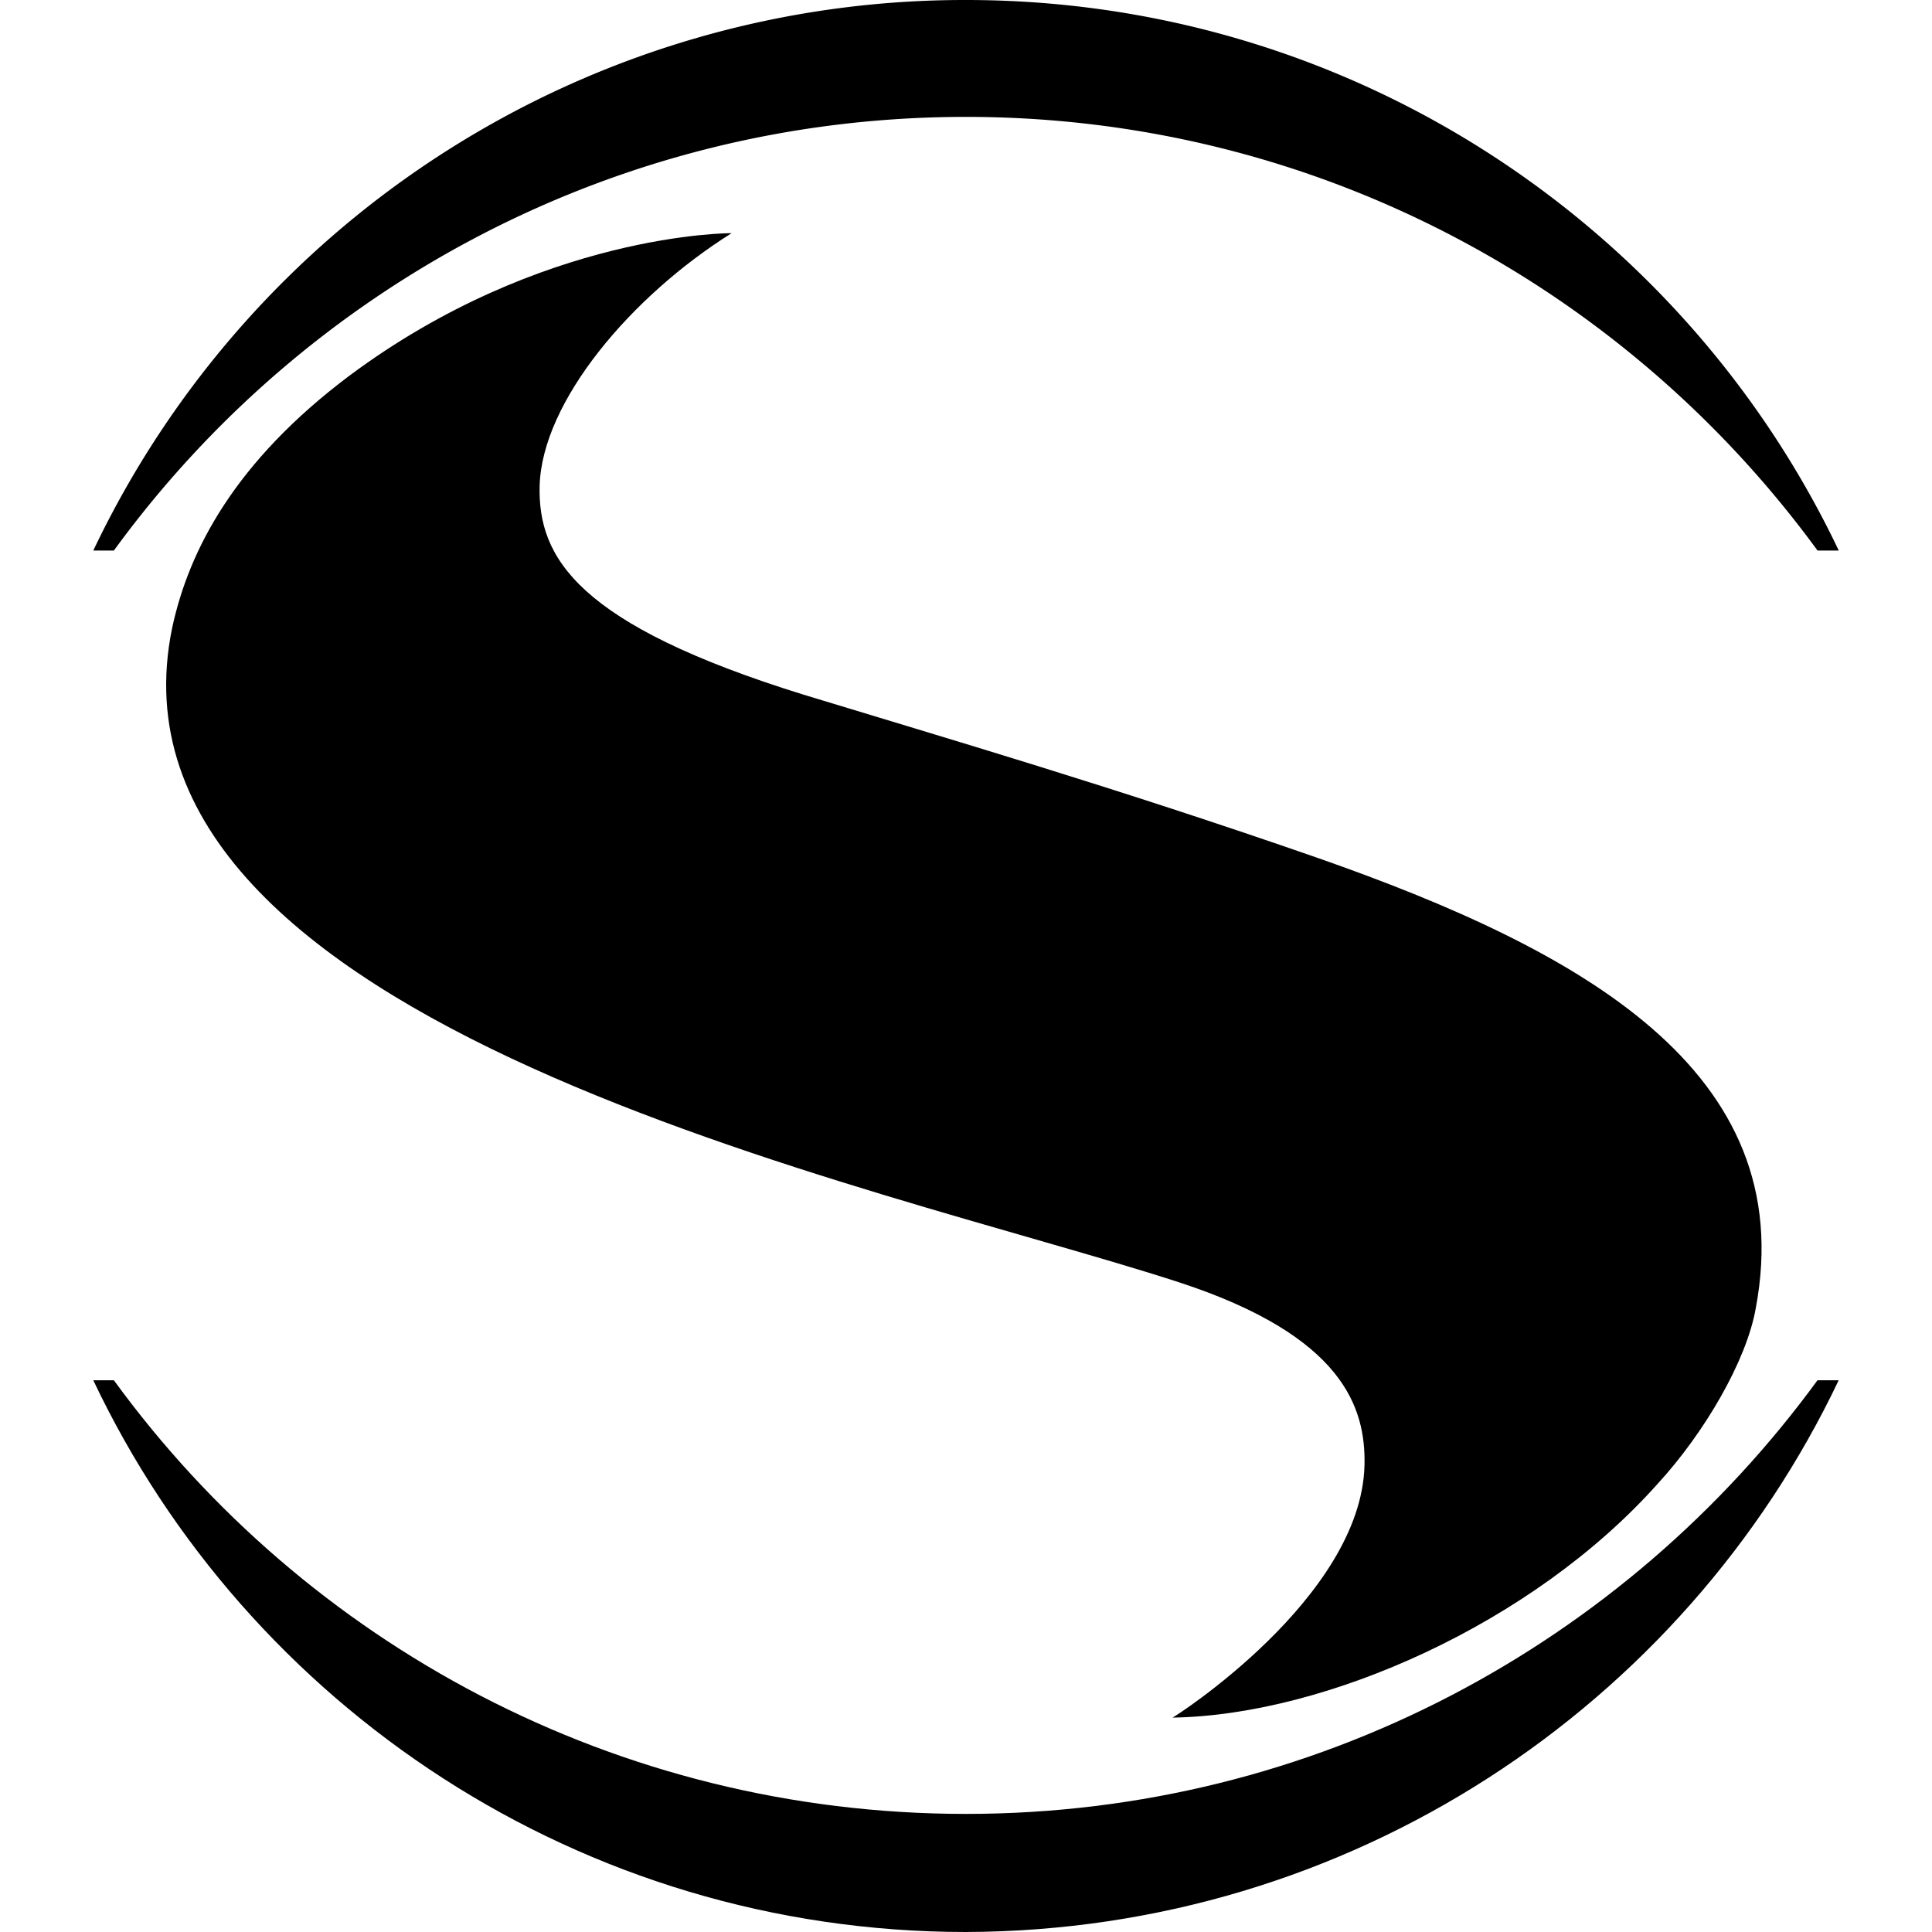
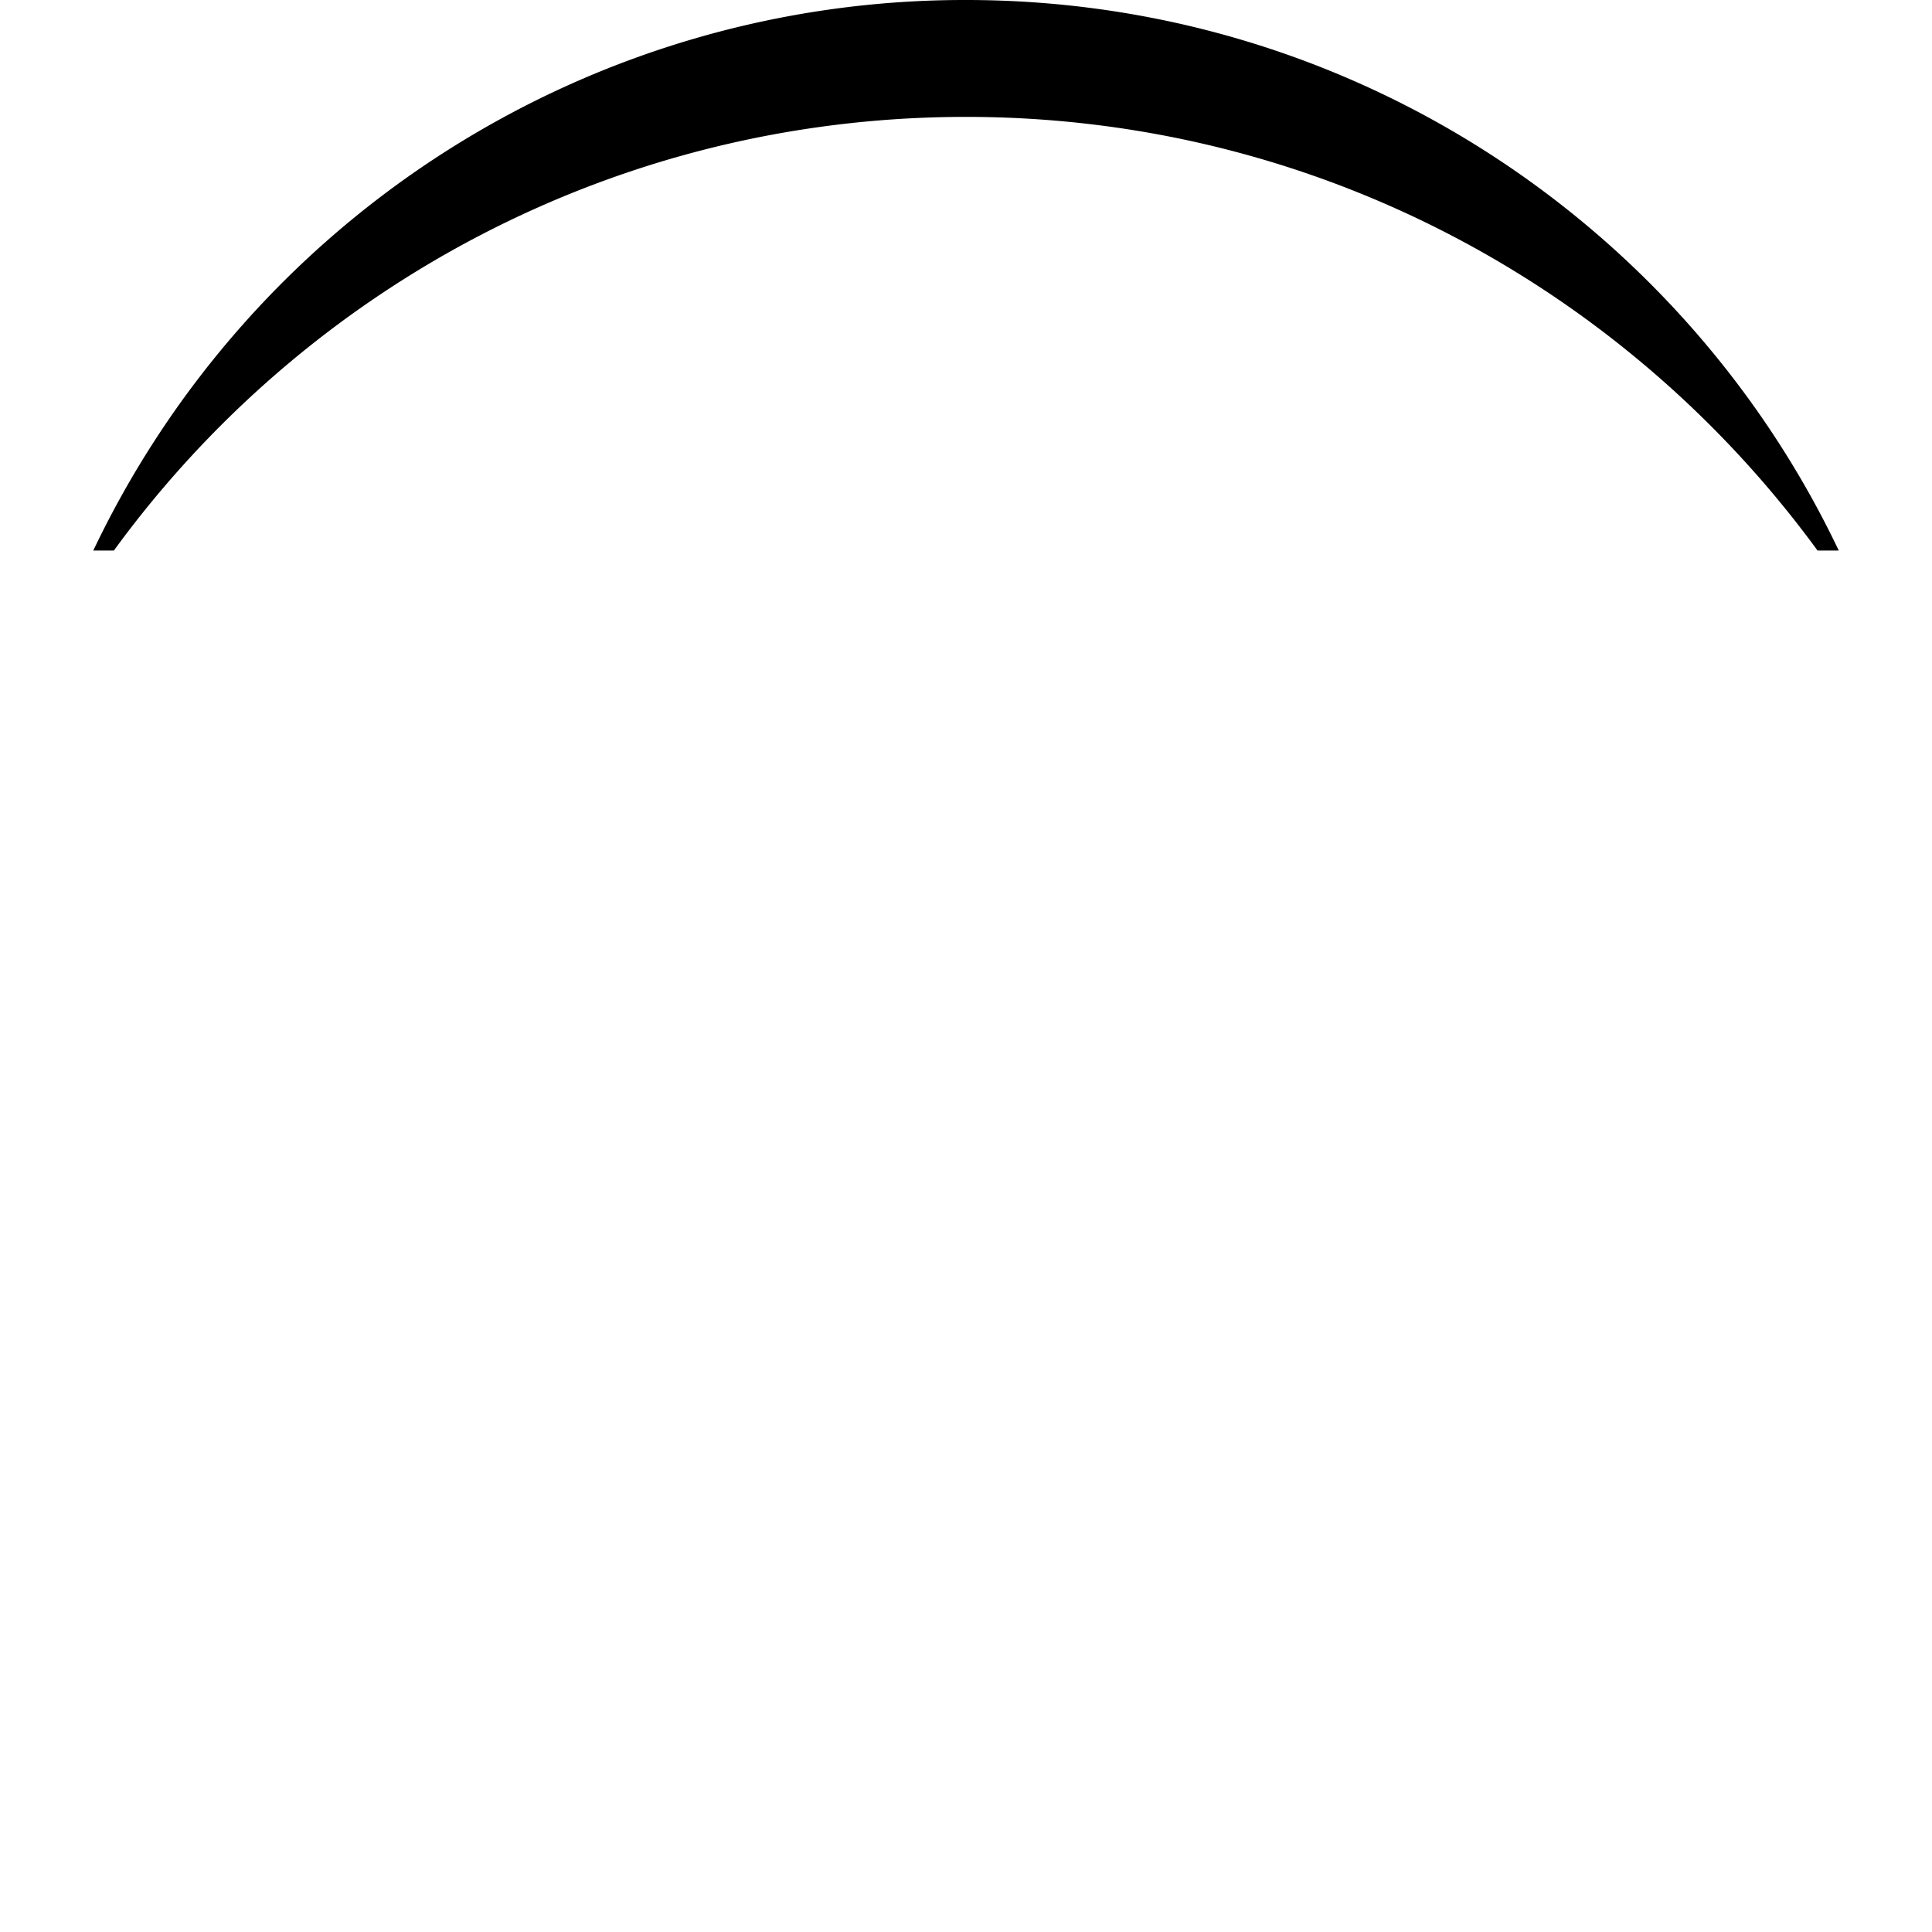
<svg xmlns="http://www.w3.org/2000/svg" viewBox="0 0 64 64">
  <g fill="currentColor">
-     <path d="M32 64c-12.76 0-23.795-7.483-28.91-18.277h.682c6.338 8.706 16.63 14.365 28.227 14.365 11.576 0 21.848-5.658 28.208-14.365h.702c-5.136 10.793-16.17 18.237-28.91 18.277Z" class="s0" />
-     <path d="M38.841 56.898c.04 0 6.26-3.973 6.36-8.366.04-1.886-.682-4.274-6.159-6.059-9.991-3.251-36.033-8.467-33.344-21.649.562-2.648 2.127-5.557 5.858-8.365 6.4-4.775 12.68-4.735 12.68-4.735-3.33 2.087-6.28 5.578-6.36 8.367-.06 2.387 1.244 4.594 8.747 6.922 4.735 1.445 10.313 3.069 17.054 5.416 8.647 3.03 15.969 7.022 14.485 14.907-.301 1.725-1.686 4.113-3.251 5.818-4.133 4.635-10.994 7.664-16.07 7.744z" class="s0" />
+     <path d="M38.841 56.898z" class="s0" />
    <path d="M60.91 18.237h-.702C53.848 9.53 43.576 3.872 32 3.872c-11.596 0-21.888 5.658-28.228 14.366h-.682A31.959 31.959 0 0 1 32.001 0c12.74 0 23.774 7.443 28.91 18.237z" class="s0" />
  </g>
</svg>